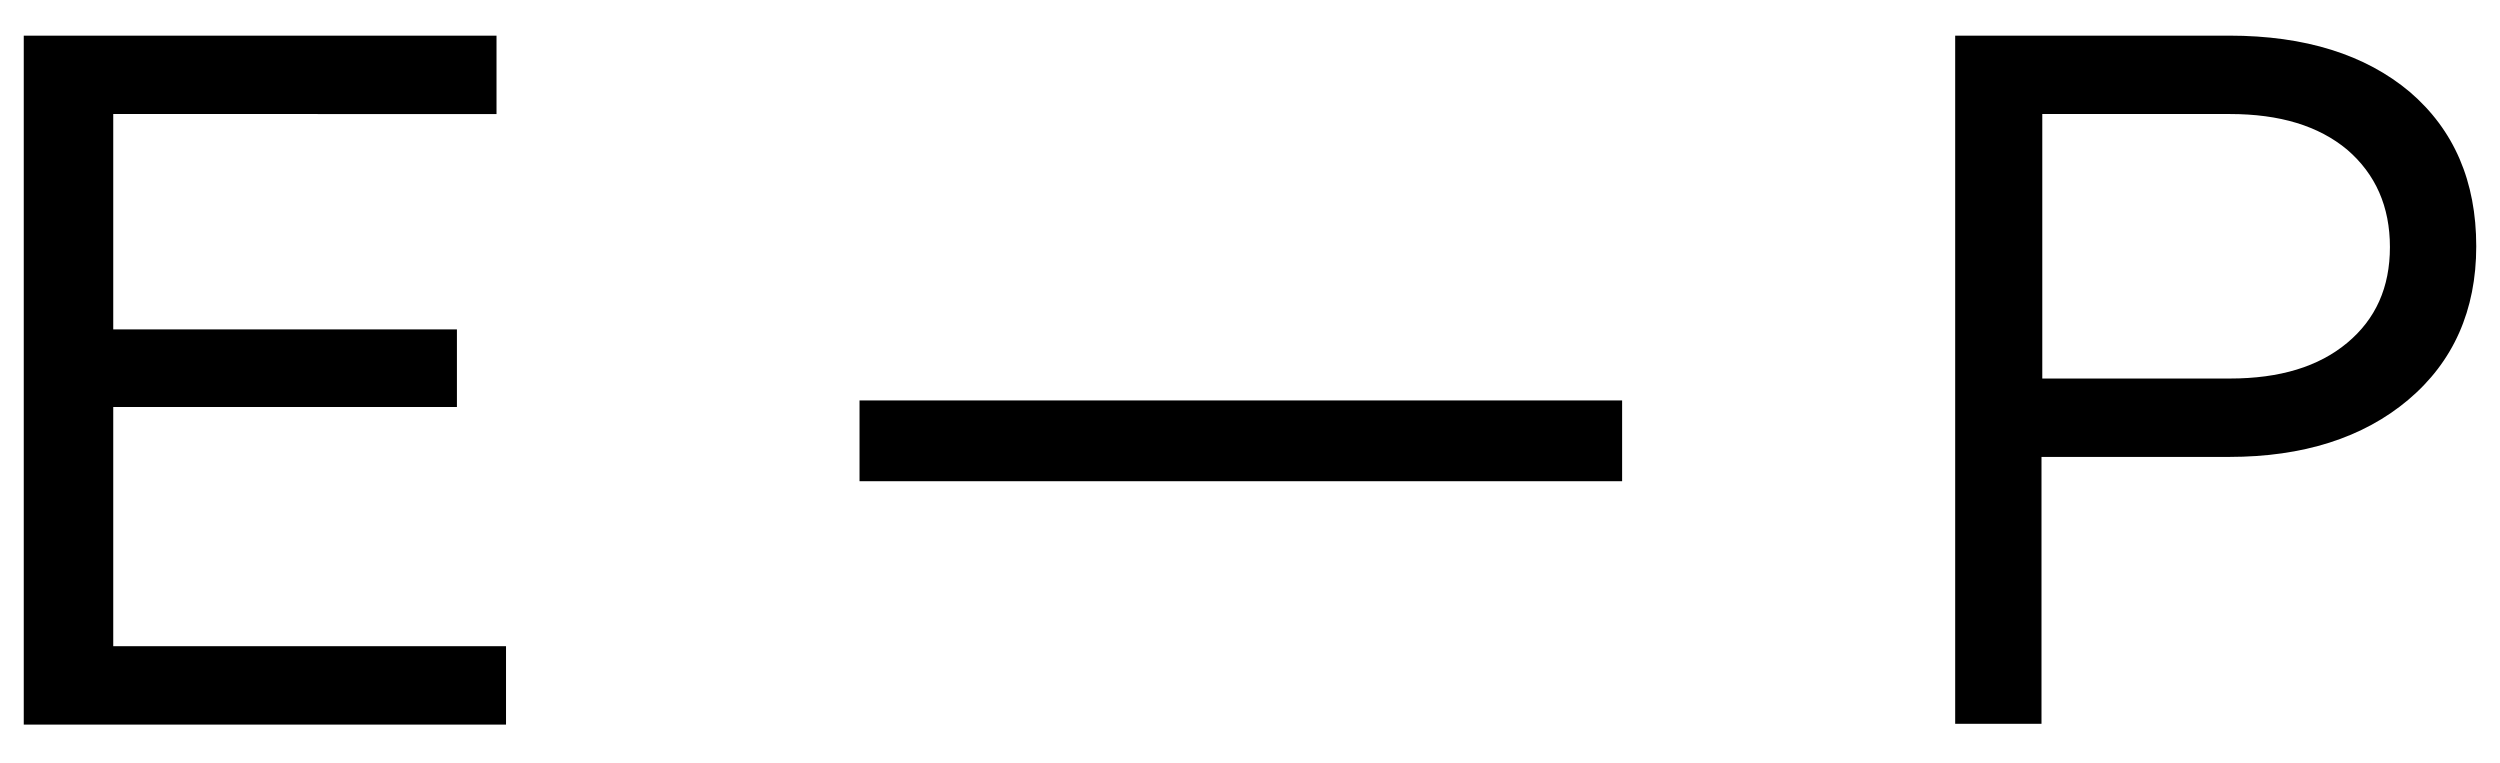
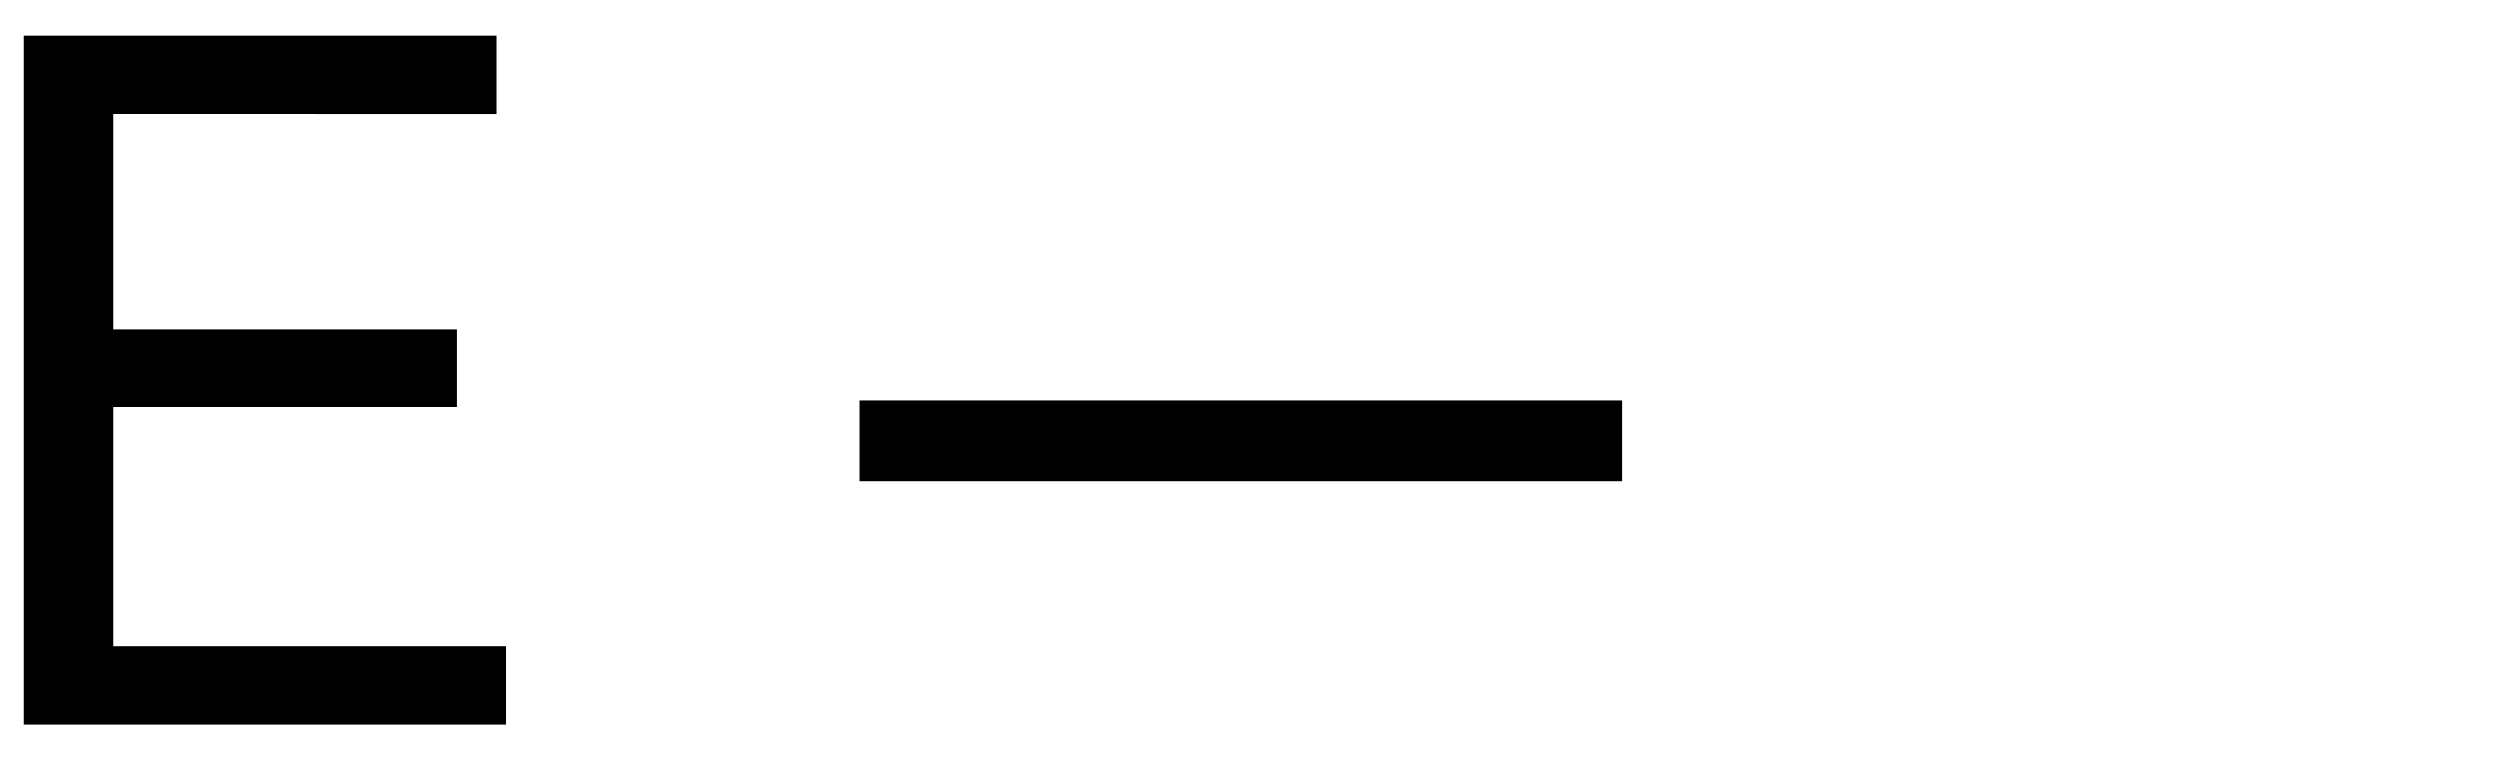
<svg xmlns="http://www.w3.org/2000/svg" id="Livello_1" x="0px" y="0px" viewBox="0 0 315.7 96.3" style="enable-background:new 0 0 315.7 96.3;" xml:space="preserve">
  <g>
    <g>
      <path d="M3,91.5v-87h59.7v9.9H14.3v27.2h43.4v9.8H14.3v30.2h49.6v9.9H3z" />
    </g>
    <g>
-       <path d="M246.9,91.5v-87h34.6c9.6,0,17.2,2.4,22.8,7.1c5.6,4.8,8.4,11.3,8.4,19.5c0,8.1-2.9,14.6-8.6,19.4    c-5.7,4.8-13.3,7.2-22.6,7.2h-23.7v33.7H246.9z M257.9,47.8h23.7c6.3,0,11.2-1.5,14.8-4.5c3.6-3,5.4-7,5.4-12.1    c0-5.1-1.8-9.2-5.4-12.3c-3.6-3-8.5-4.5-14.8-4.5h-23.7V47.8z" />
-     </g>
+       </g>
    <rect x="151.5" y="7.5" transform="matrix(6.123234e-17 -1 1 6.123234e-17 101.041 212.268)" width="10.2" height="96.3" />
  </g>
</svg>